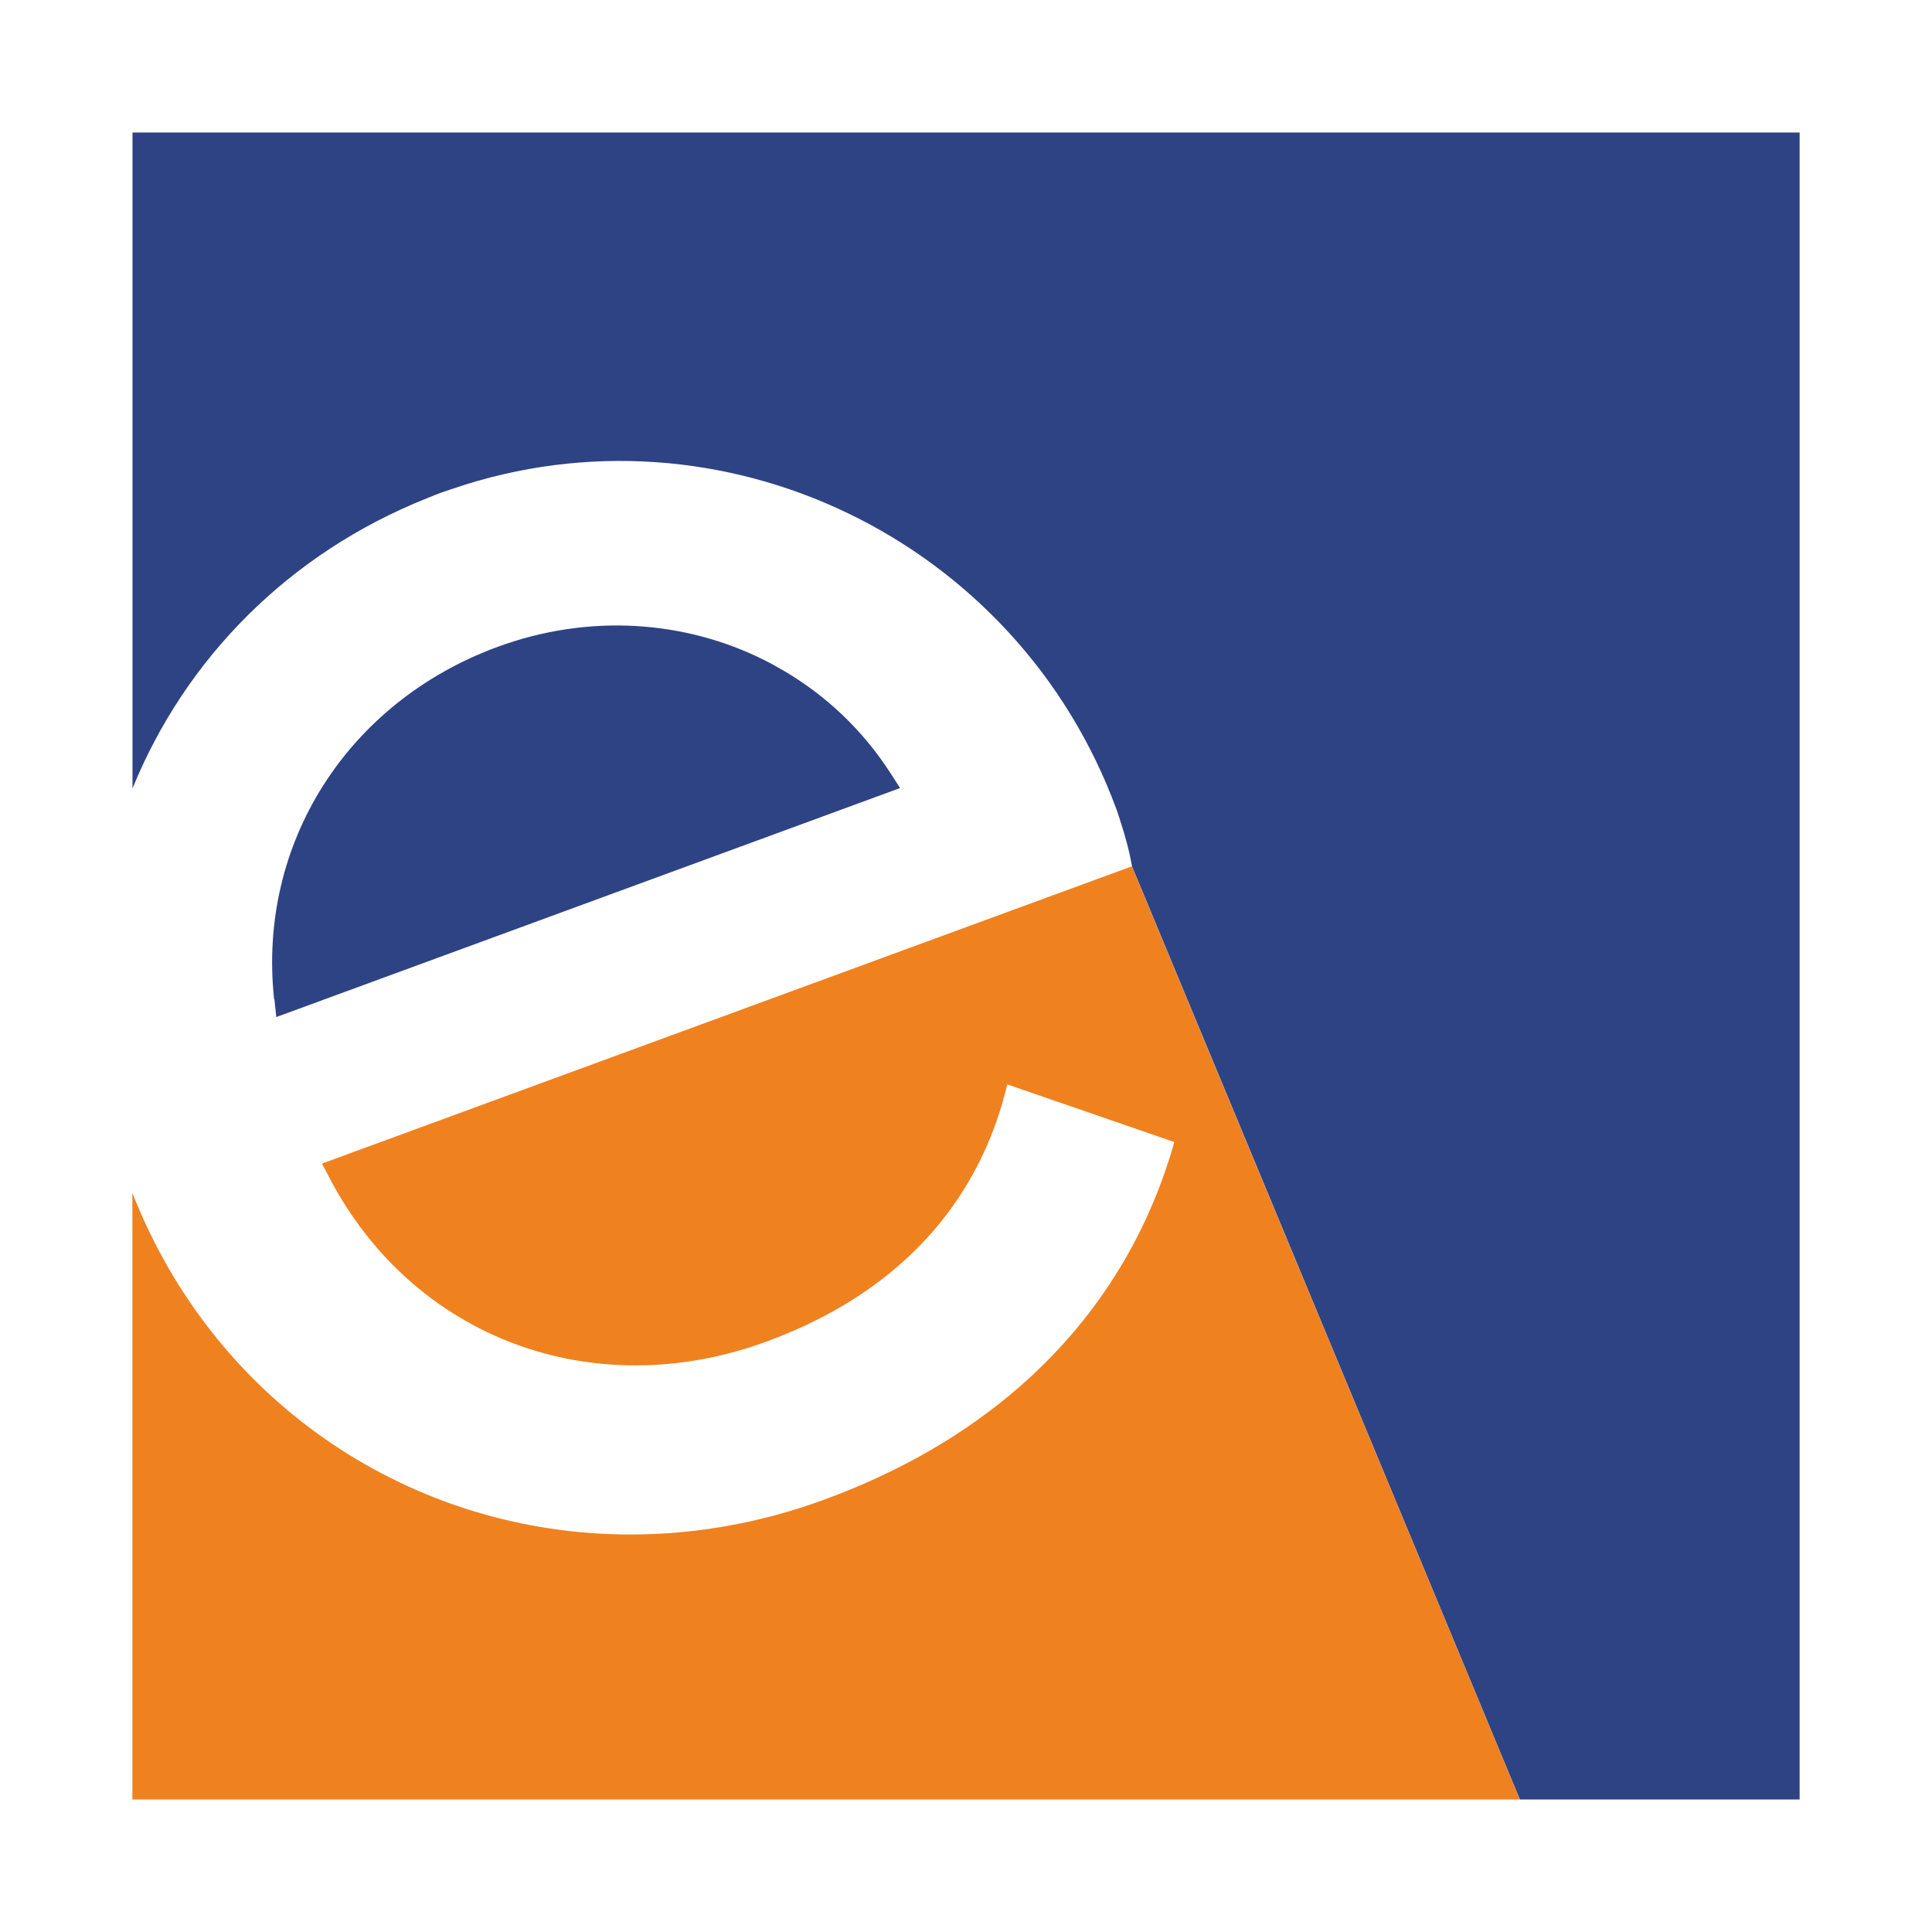
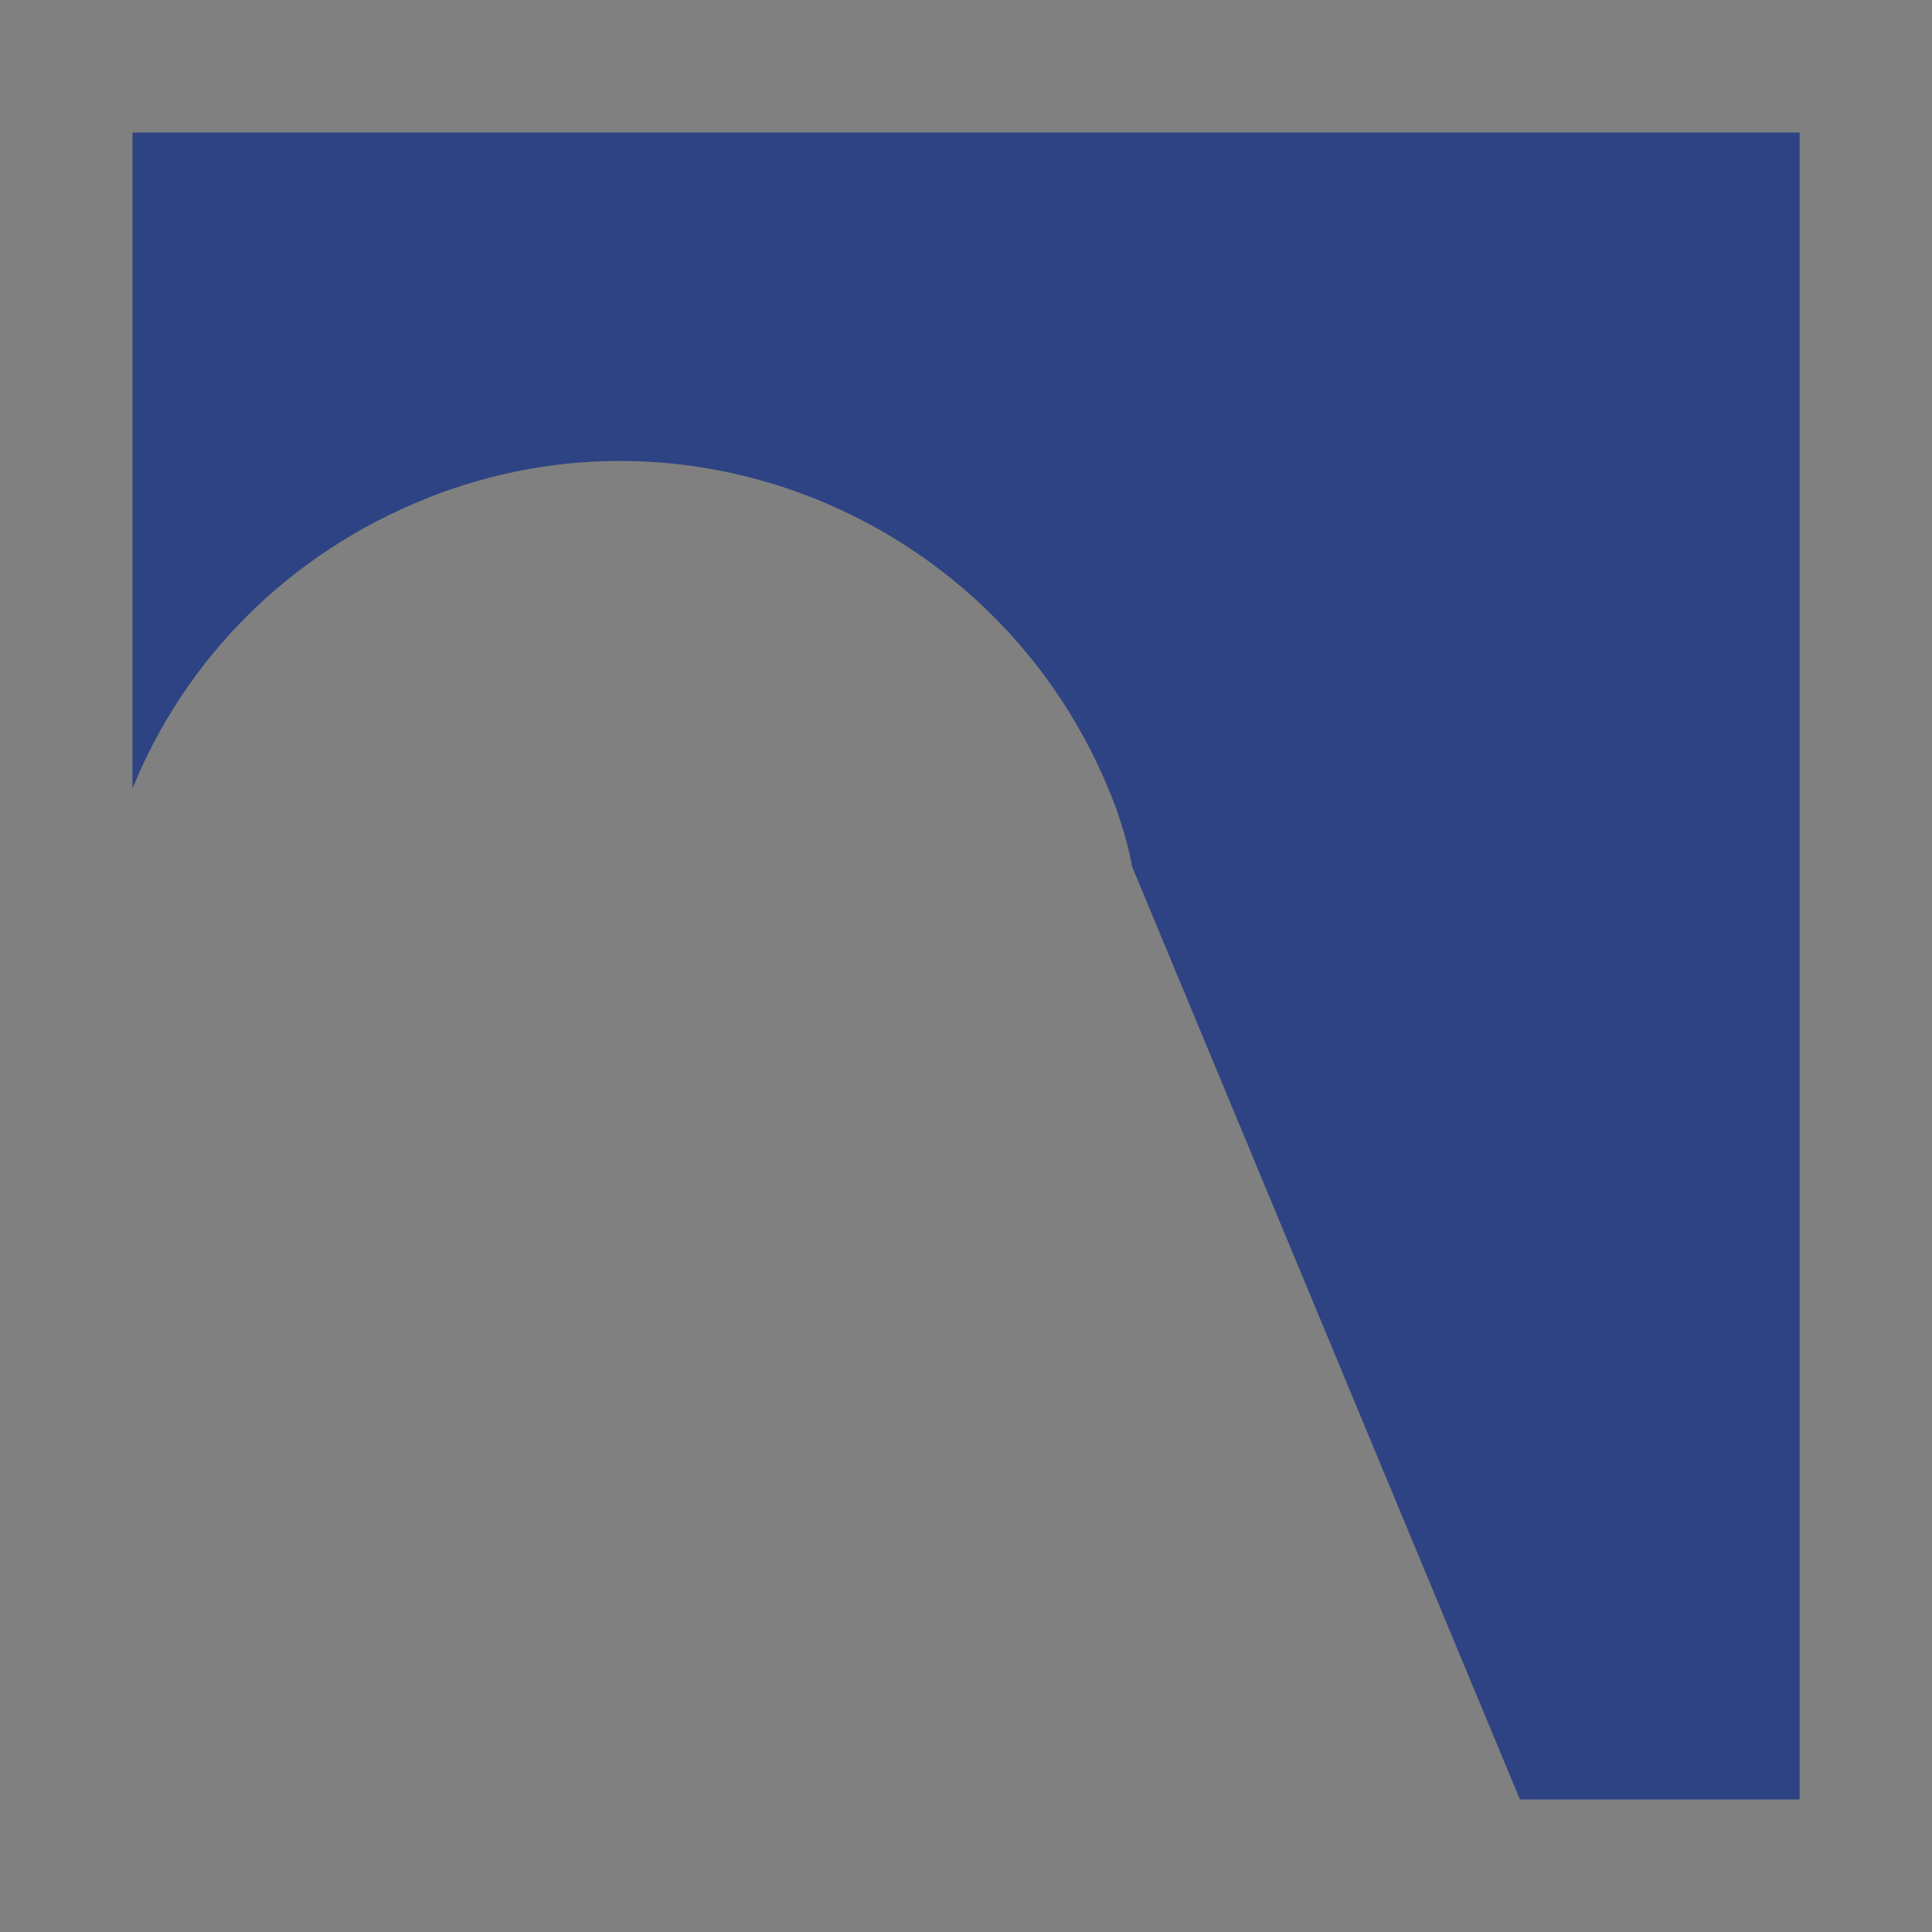
<svg xmlns="http://www.w3.org/2000/svg" id="Calque_2" data-name="Calque 2" viewBox="0 0 141.73 141.73">
  <rect x="0" y="0" width="141.73" height="141.73" fill="#808080" stroke="none" />
  <defs>
    <style>
      .cls-1 {
        fill: #fff;
      }

      .cls-2 {
        fill: #f0811f;
      }

      .cls-3 {
        fill: #1d1d1b;
      }

      .cls-4 {
        fill: #2e4384;
      }
    </style>
  </defs>
  <g id="Logo_EDS_LCL_Vertical">
    <g>
-       <path class="cls-1" d="m0,0v141.73h0s141.73,0,141.73,0V0H0Z" />
-       <path class="cls-3" d="m74.76,101.76h0c.06-.06.11-.11.16-.16-.05.05-.1.1-.16.16Z" />
-       <path class="cls-2" d="m83.03,63.56h0s-.02,0-.02,0l-59.39,21.8.54,1.03c6.14,11.76,19.32,16.7,32.06,12.03,11.79-4.33,16.11-12.41,17.63-18.71h0c.01-.05.03-.11.04-.16l12.26,4.23c-2.03,7.15-5.9,13.2-11.39,17.98q.55-.54,0,0c-3.94,3.43-8.72,6.21-14.29,8.25-4.73,1.74-9.53,2.56-14.22,2.56-15.86,0-30.42-9.45-36.54-25.06v44.5h101.78l-28.46-68.45Z" />
-       <path class="cls-4" d="m20.11,73.31c-1.23-11.41,5.36-21.8,16.4-25.86,6.68-2.45,13.72-1.95,19.57.98.48.24.94.5,1.41.77,3.1,1.82,5.8,4.35,7.85,7.54l.69,1.07-45.76,16.8-.14-1.3Z" />
      <path class="cls-4" d="m9.72,9.72v48.12c3.84-9.43,11.39-17.24,21.68-21.32.32-.13.63-.26.96-.38.29-.1.57-.19.86-.29,19.71-6.71,41.4,3.69,48.69,23.54.1.28.21.62.32.98.32.99.59,1.97.75,2.85.02.11.05.22.06.33h0s28.46,68.46,28.46,68.46h20.52V9.72H9.72Z" />
    </g>
  </g>
</svg>